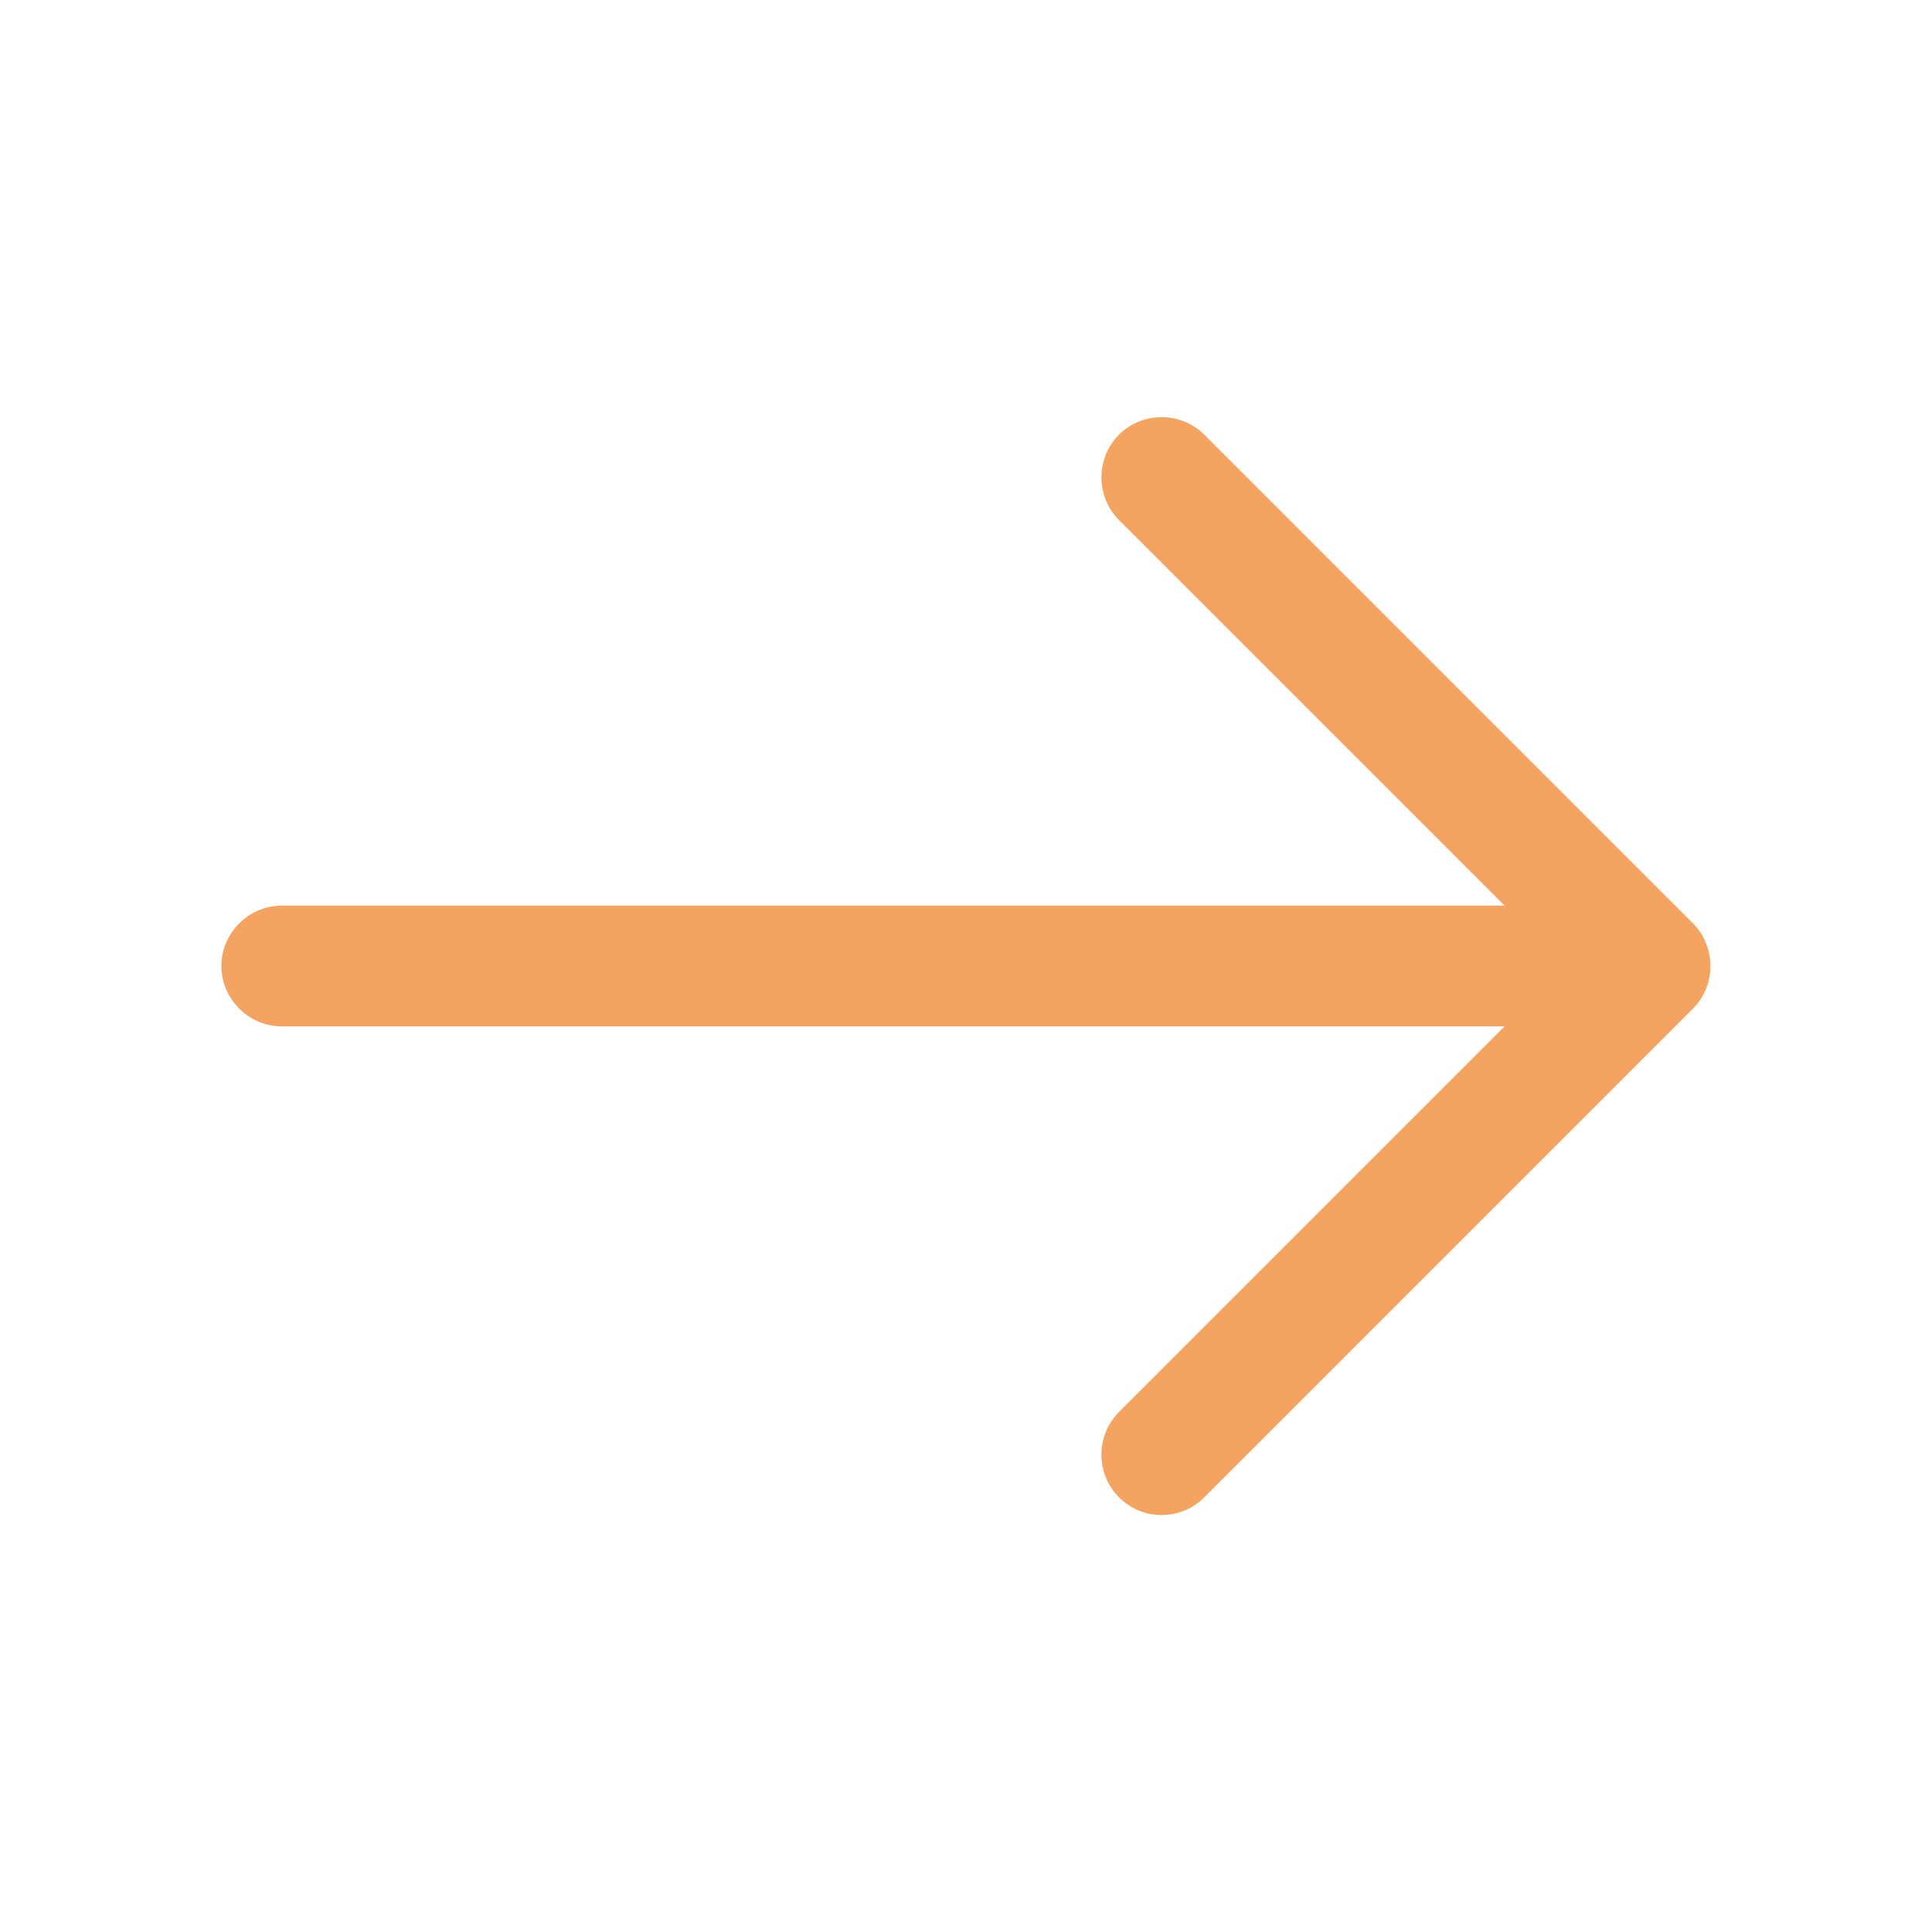
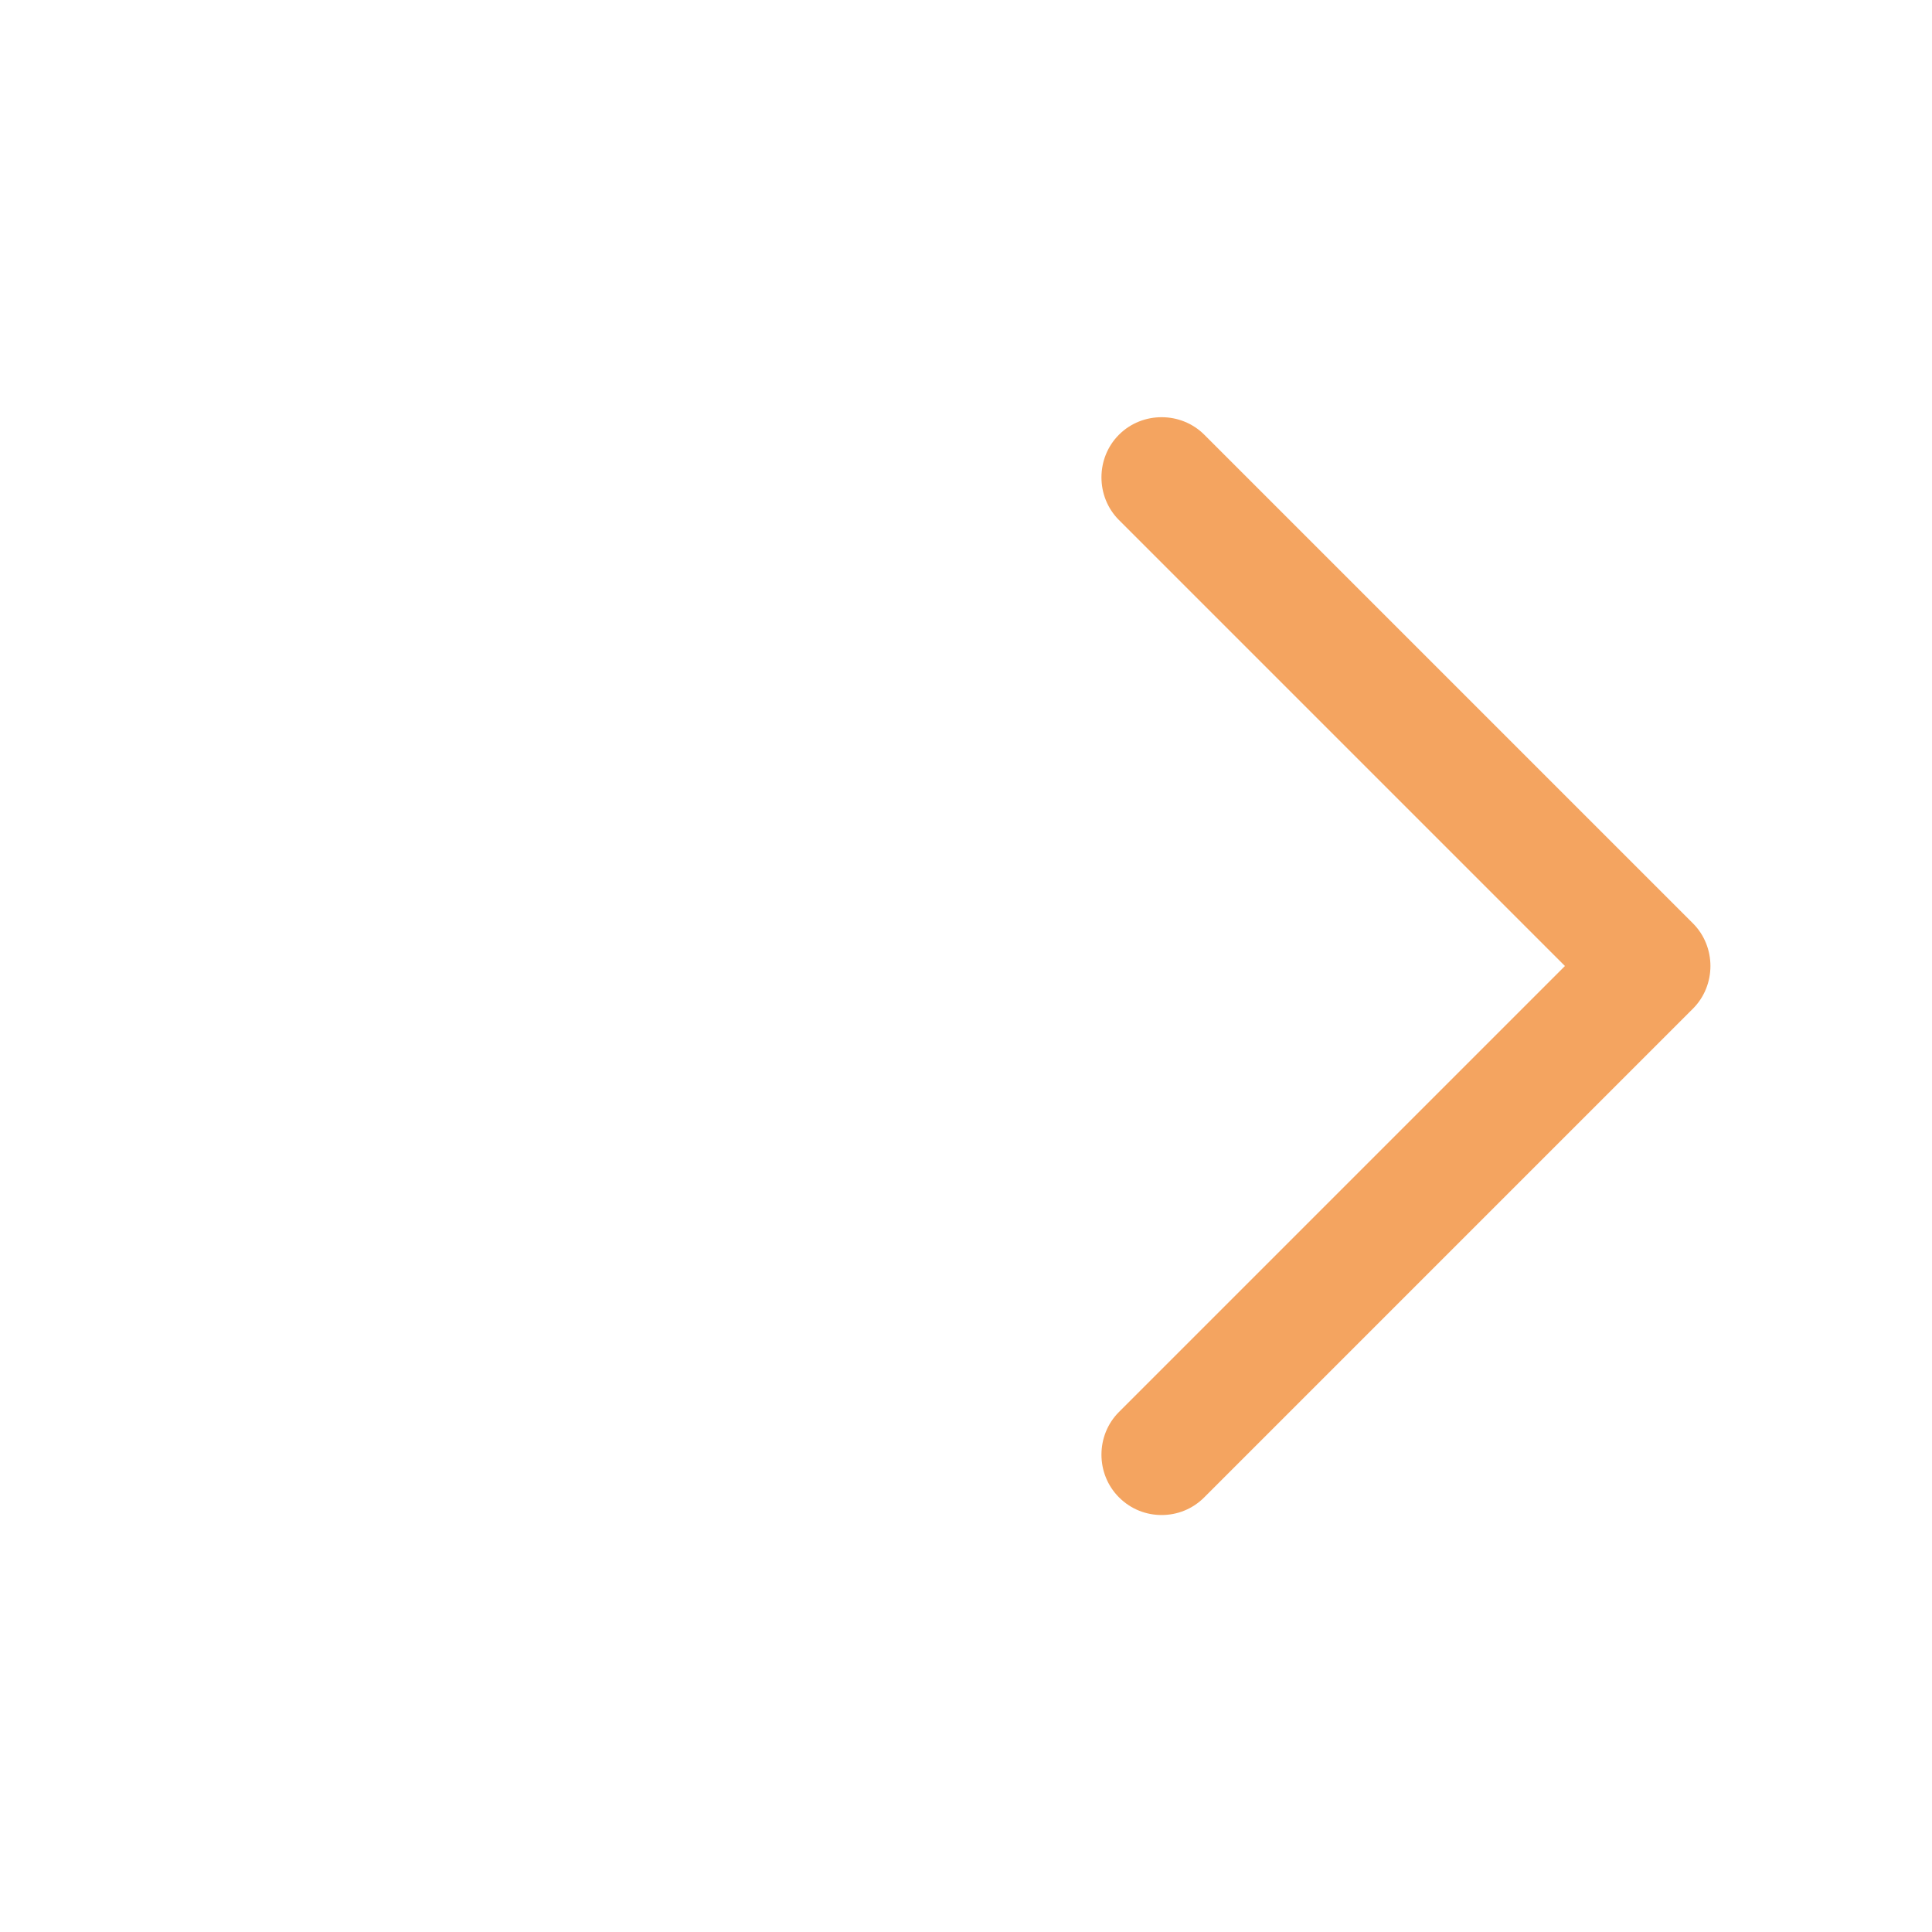
<svg xmlns="http://www.w3.org/2000/svg" width="348" height="348" viewBox="0 0 348 348" fill="none">
  <path d="M209.237 272.892C206.482 272.892 203.727 271.877 201.552 269.702C197.347 265.497 197.347 258.537 201.552 254.332L281.882 174.002L201.552 93.672C197.347 89.467 197.347 82.507 201.552 78.302C205.757 74.097 212.717 74.097 216.922 78.302L304.937 166.317C309.142 170.522 309.142 177.482 304.937 181.687L216.922 269.702C214.747 271.877 211.992 272.892 209.237 272.892Z" fill="#F4A460" />
-   <path d="M294.785 184.875H50.75C44.805 184.875 39.875 179.945 39.875 174C39.875 168.055 44.805 163.125 50.75 163.125H294.785C300.73 163.125 305.66 168.055 305.66 174C305.66 179.945 300.73 184.875 294.785 184.875Z" fill="#F4A460" />
</svg>